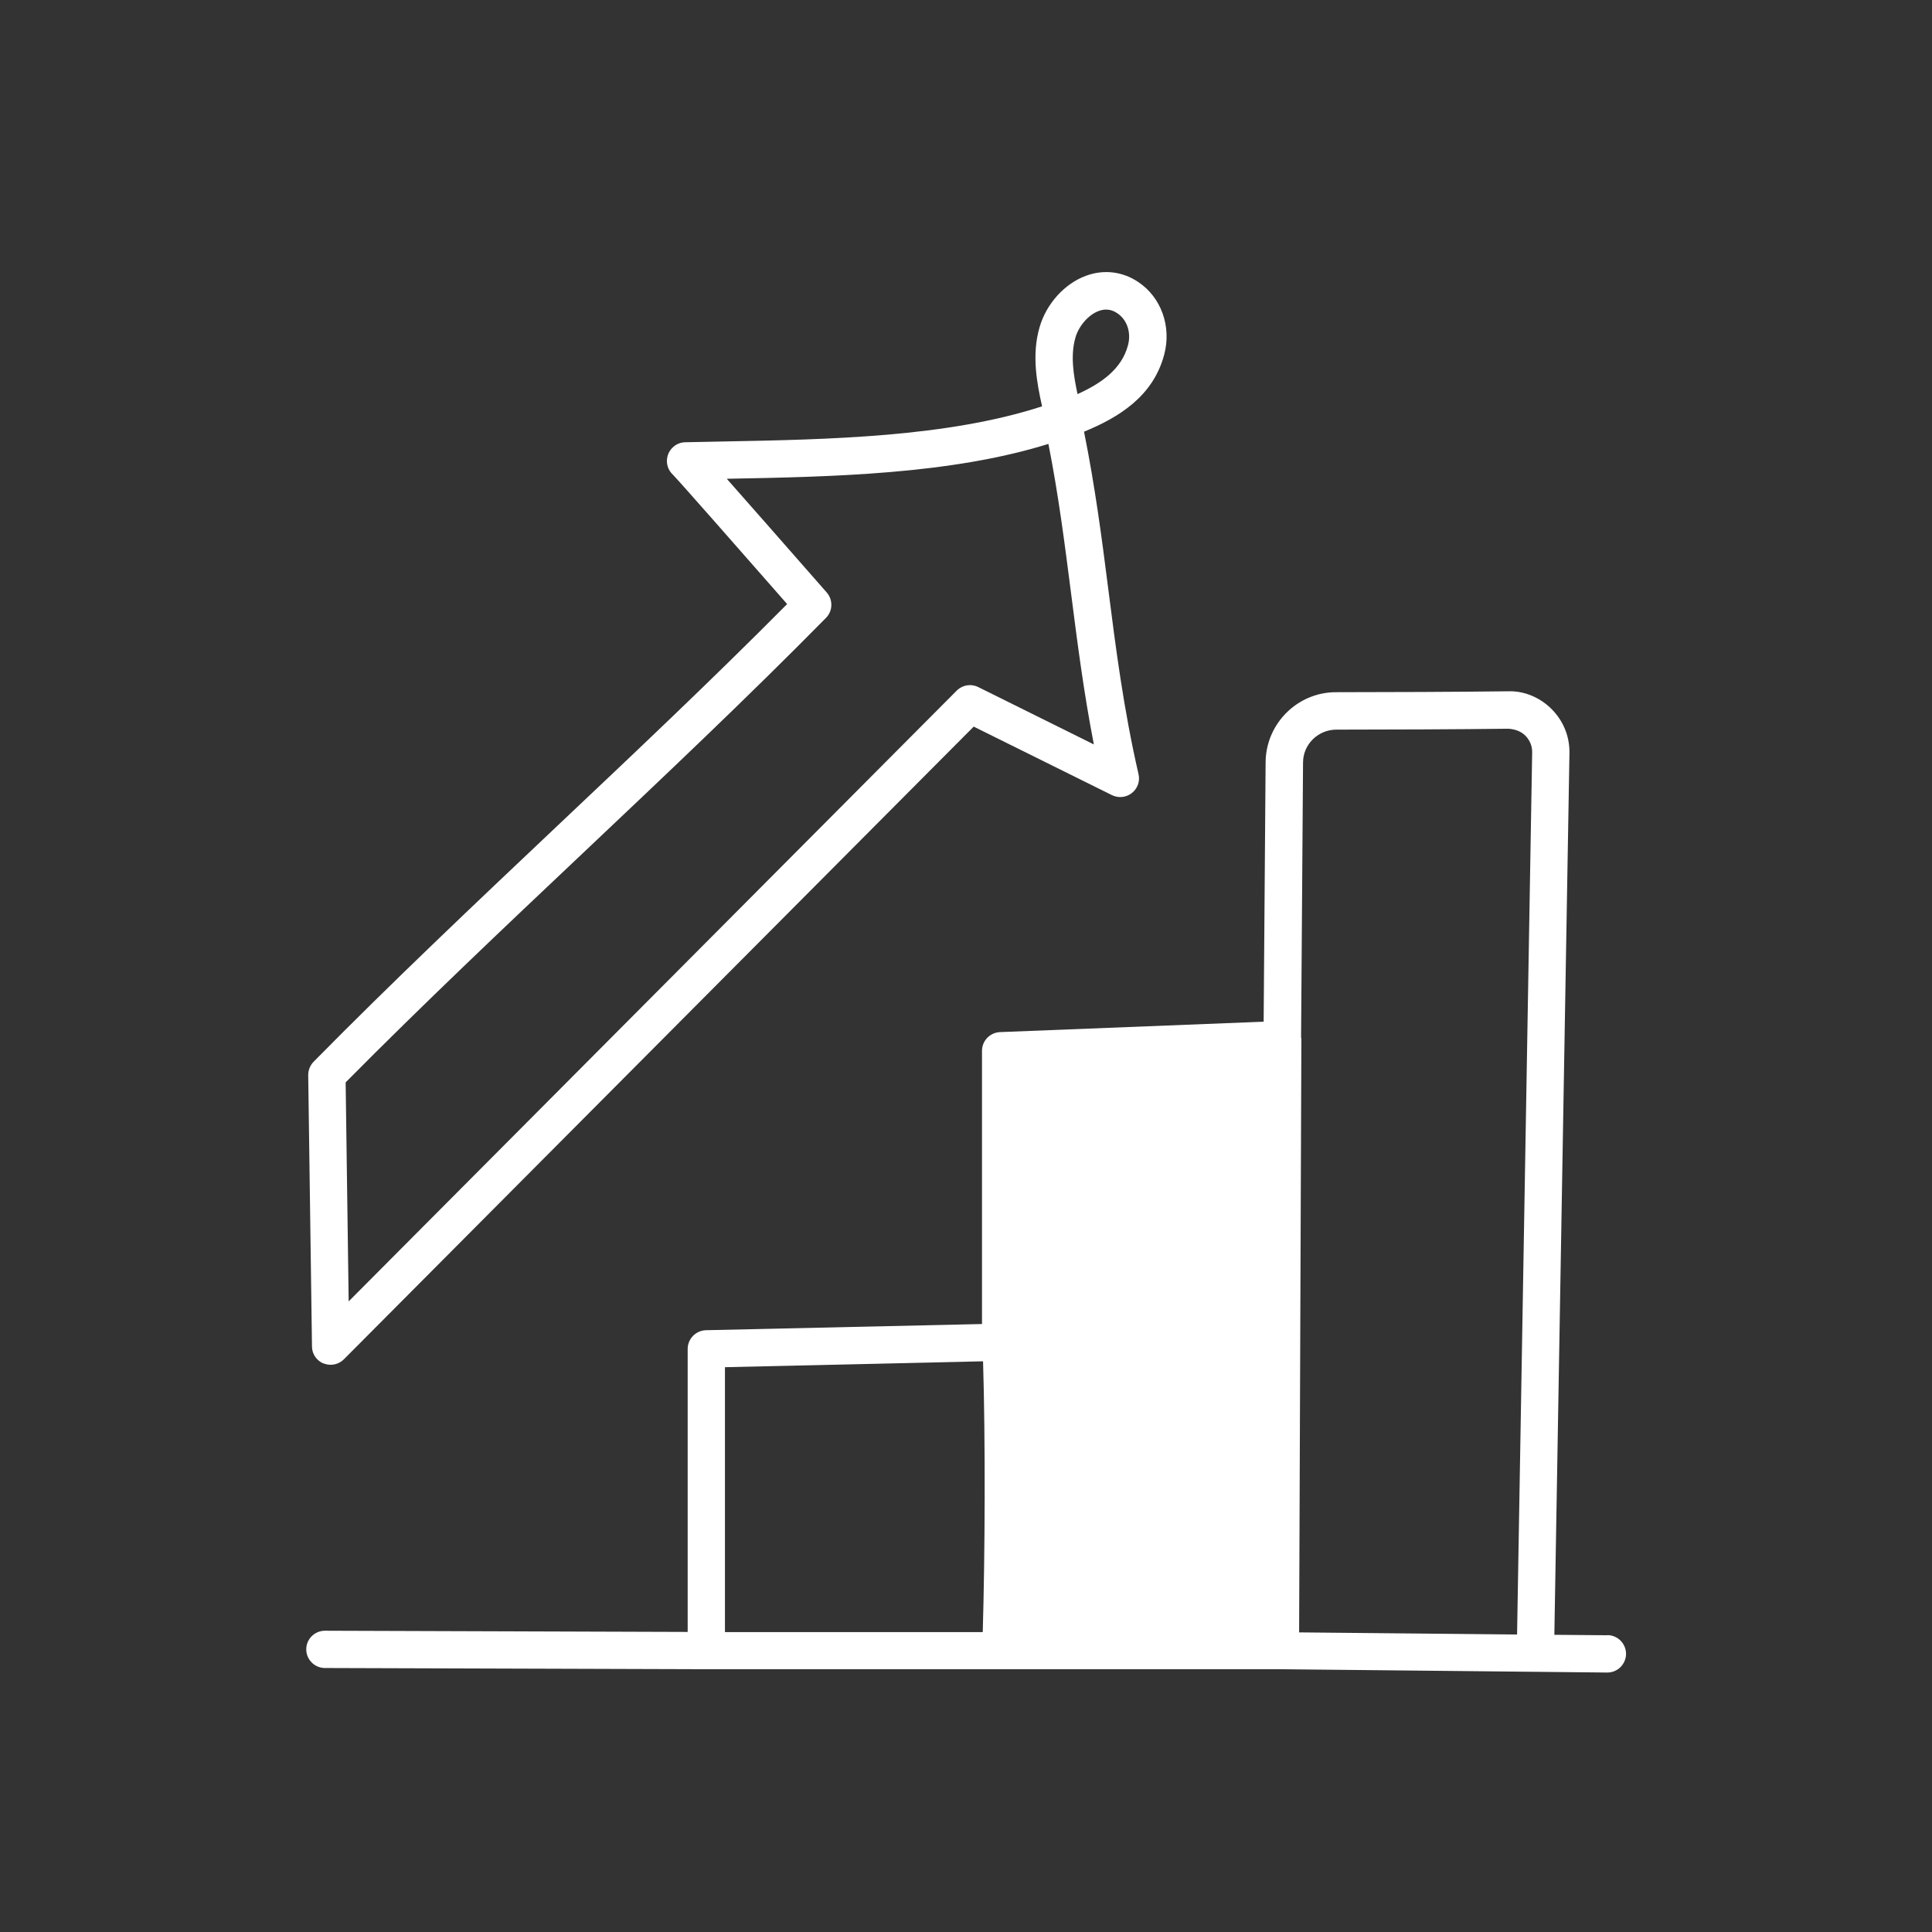
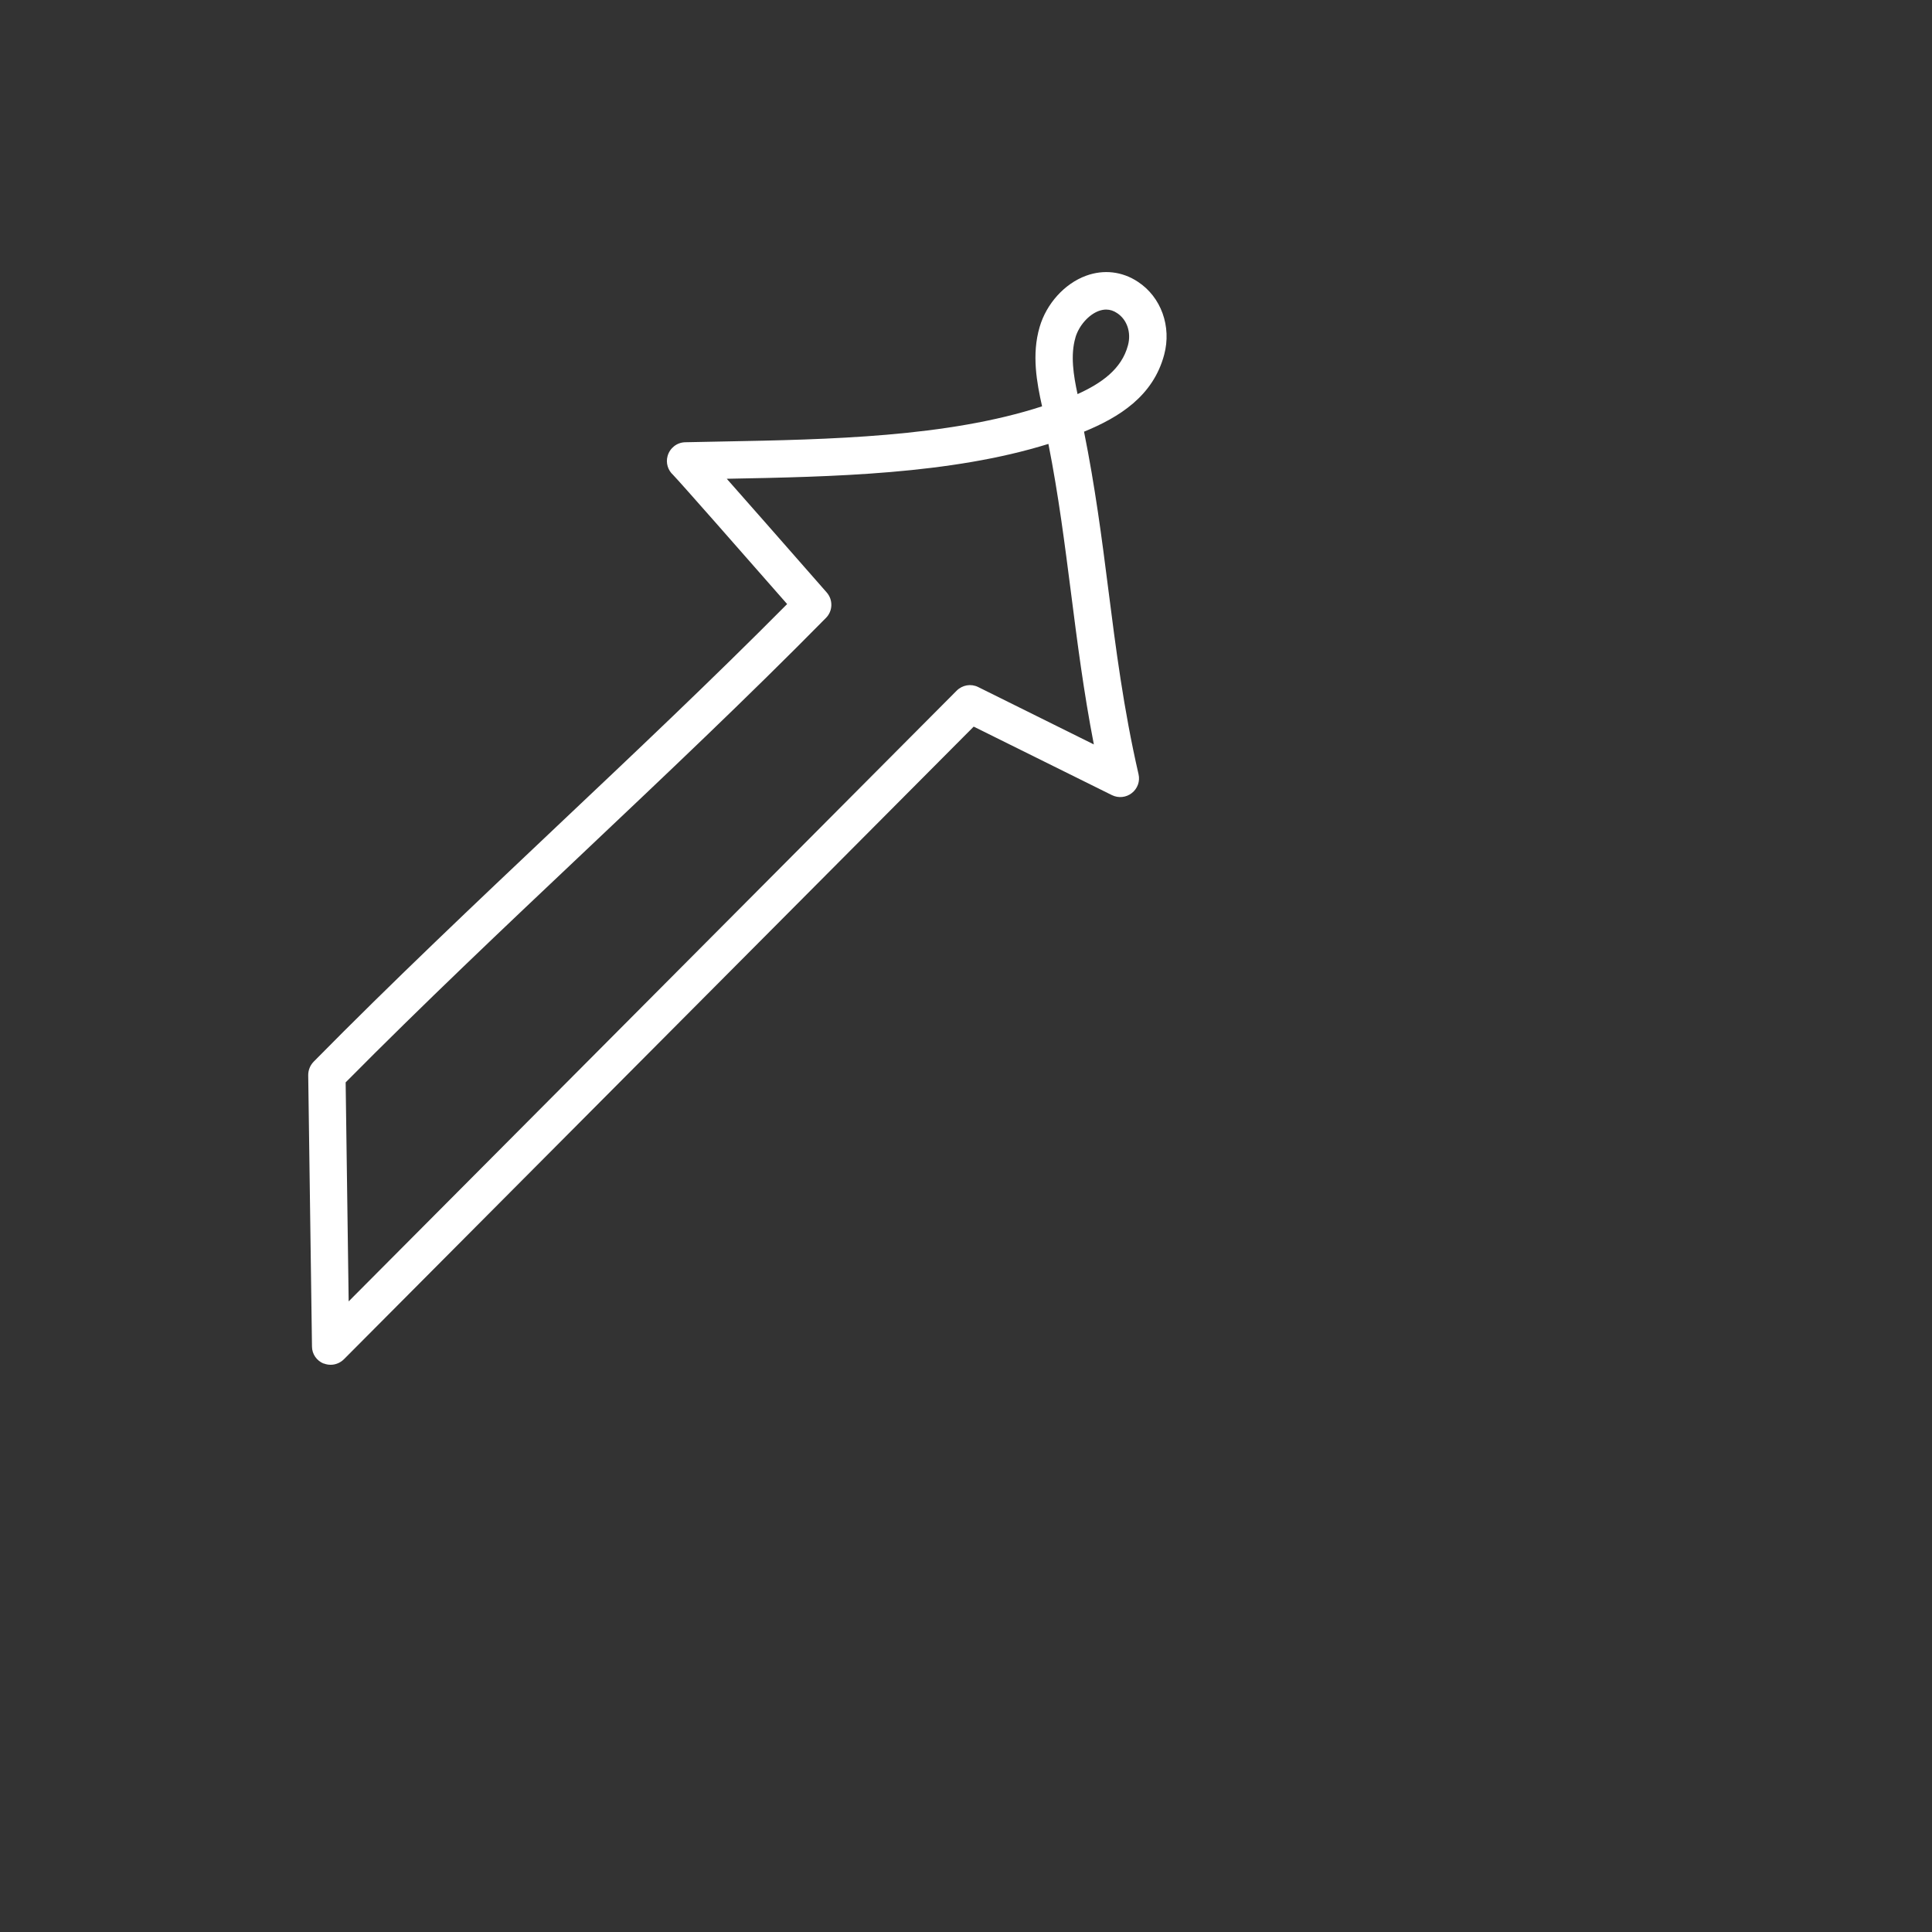
<svg xmlns="http://www.w3.org/2000/svg" id="Laag_2" viewBox="0 0 128 128">
  <rect x="0" y="0" width="128" height="128" fill="#333333" stroke="none" />
  <defs>
    <style>.cls-1{fill:none;}.cls-2{fill:#fff;}</style>
  </defs>
  <g id="Layer_1">
-     <path class="cls-2" d="M106.49,108.34l-3.51-.03,1-58.41c.02-1.1-.4-2.13-1.17-2.91s-1.83-1.23-2.9-1.19c-3.21.04-8.34.06-11.4.06-2.55,0-4.64,2.08-4.66,4.64l-.13,17.19-17.47.69c-.66.03-1.19.57-1.19,1.24v18.1s-18.29.41-18.29.41c-.67.02-1.21.57-1.21,1.24v18.75s-24.03-.08-24.03-.08h0c-.68,0-1.24.55-1.24,1.23,0,.68.55,1.24,1.24,1.24l25.27.08h38.02s21.66.22,21.66.22h.01c.68,0,1.23-.55,1.24-1.23,0-.68-.54-1.24-1.23-1.25ZM88.52,48.34c3.07,0,8.21-.02,11.42-.06.42.03.82.16,1.12.46.3.3.46.7.45,1.12l-1,58.43-14.44-.14.15-39.34s-.02-.06-.02-.09l.13-18.2c0-1.2.99-2.17,2.19-2.18ZM65.13,90.19c.16,5.28.13,12.73-.02,17.94h-17.08s0-17.55,0-17.55l17.09-.39Z" />
    <path class="cls-2" d="M21.44,90.33c.15.06.31.09.47.09.32,0,.64-.13.88-.37l41.72-41.91,9.16,4.54c.43.21.94.16,1.32-.14.38-.3.55-.78.44-1.25-1-4.35-1.51-8.39-2.01-12.31-.42-3.32-.87-6.75-1.6-10.38,2.32-.95,4.58-2.35,5.31-5.1.5-1.87-.2-3.82-1.74-4.83-1.04-.69-2.27-.83-3.44-.4-1.42.52-2.62,1.85-3.07,3.39-.54,1.83-.19,3.69.16,5.26-6.26,2.04-14.13,2.2-21.13,2.33l-2.51.05c-.55.01-1.02.38-1.17.91-.13.46.02.94.36,1.25.45.46,4.5,5.07,7.56,8.56-4.95,4.99-10.17,9.92-15.22,14.69-5.36,5.07-10.91,10.31-16.15,15.63-.23.24-.36.55-.36.89l.25,17.98c0,.5.31.94.77,1.13ZM71.25,22.36c.23-.78.87-1.51,1.55-1.76.17-.06.33-.09.49-.09.25,0,.5.08.73.24.65.43.94,1.28.71,2.13-.42,1.58-1.77,2.52-3.34,3.23-.27-1.25-.48-2.58-.14-3.74ZM38.63,56.51c5.34-5.05,10.87-10.27,16.09-15.57.46-.46.48-1.2.05-1.69-3.35-3.82-5.38-6.13-6.62-7.53,6.99-.13,14.83-.29,21.31-2.31.68,3.44,1.09,6.71,1.5,9.89.41,3.21.83,6.51,1.51,10.02l-7.66-3.8c-.48-.24-1.05-.14-1.43.24l-40.28,40.46-.2-14.51c5.11-5.16,10.5-10.26,15.73-15.2Z" />
    <rect class="cls-1" width="128" height="128" />
  </g>
</svg>